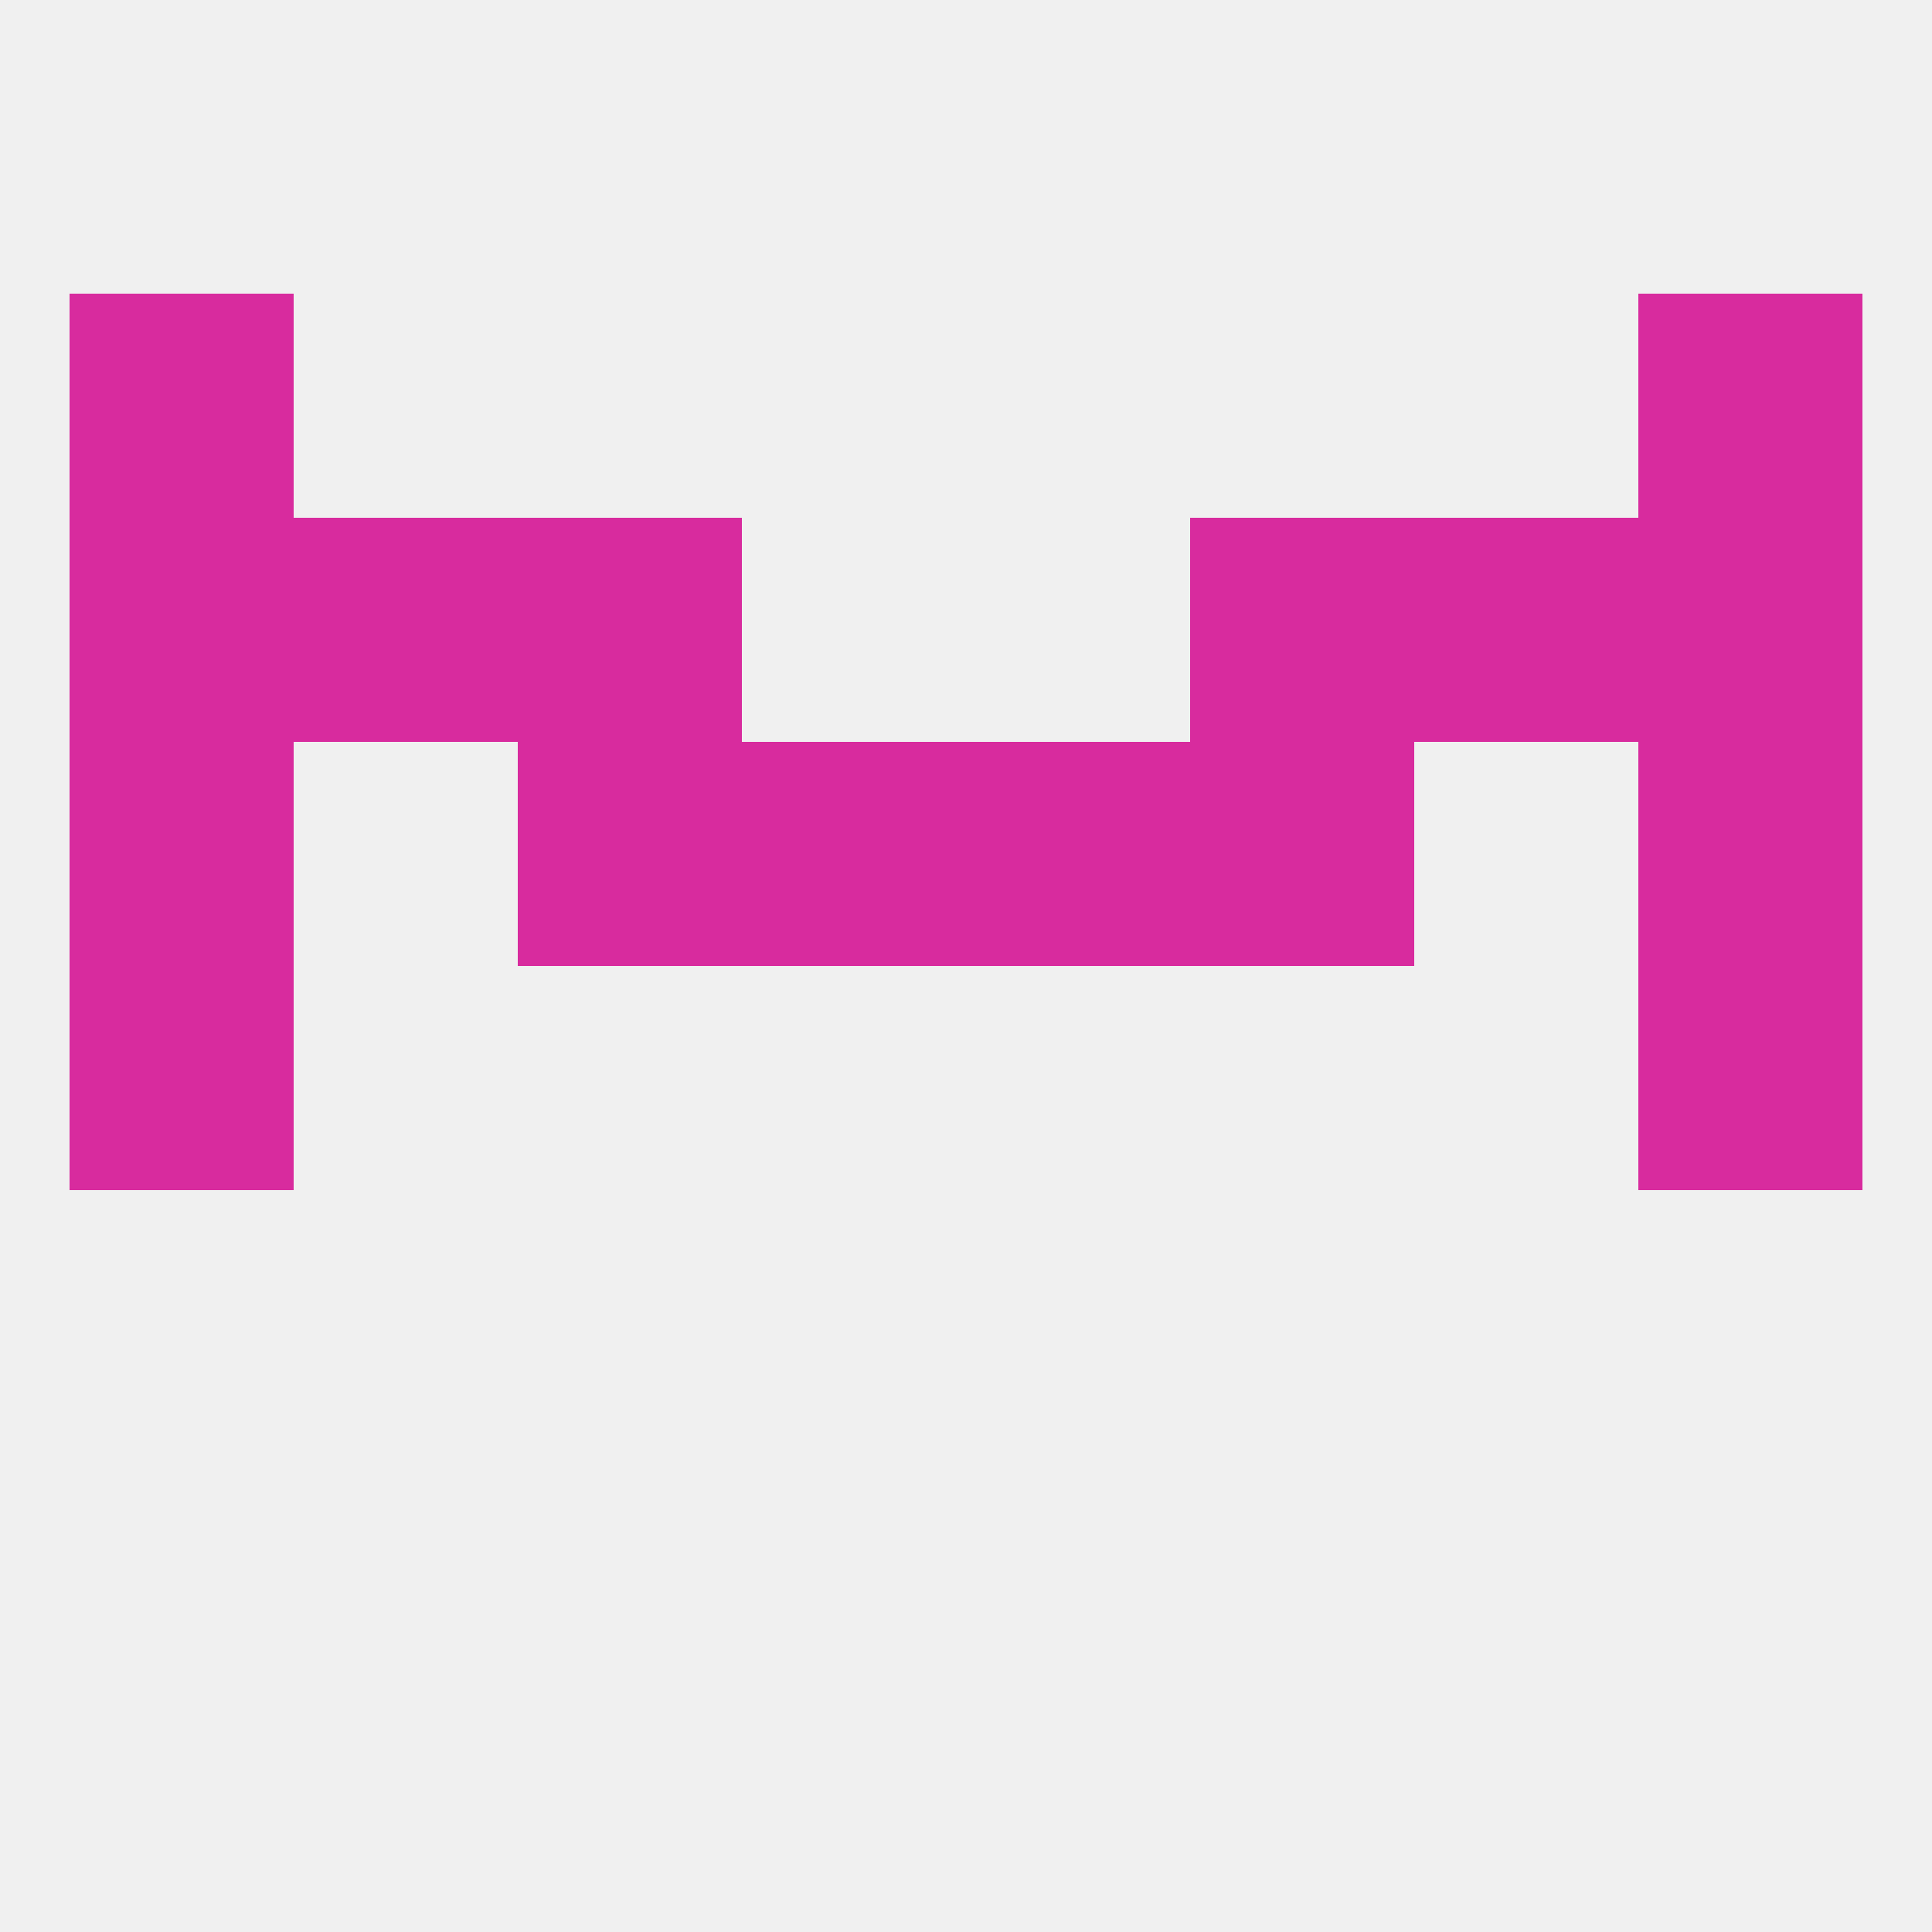
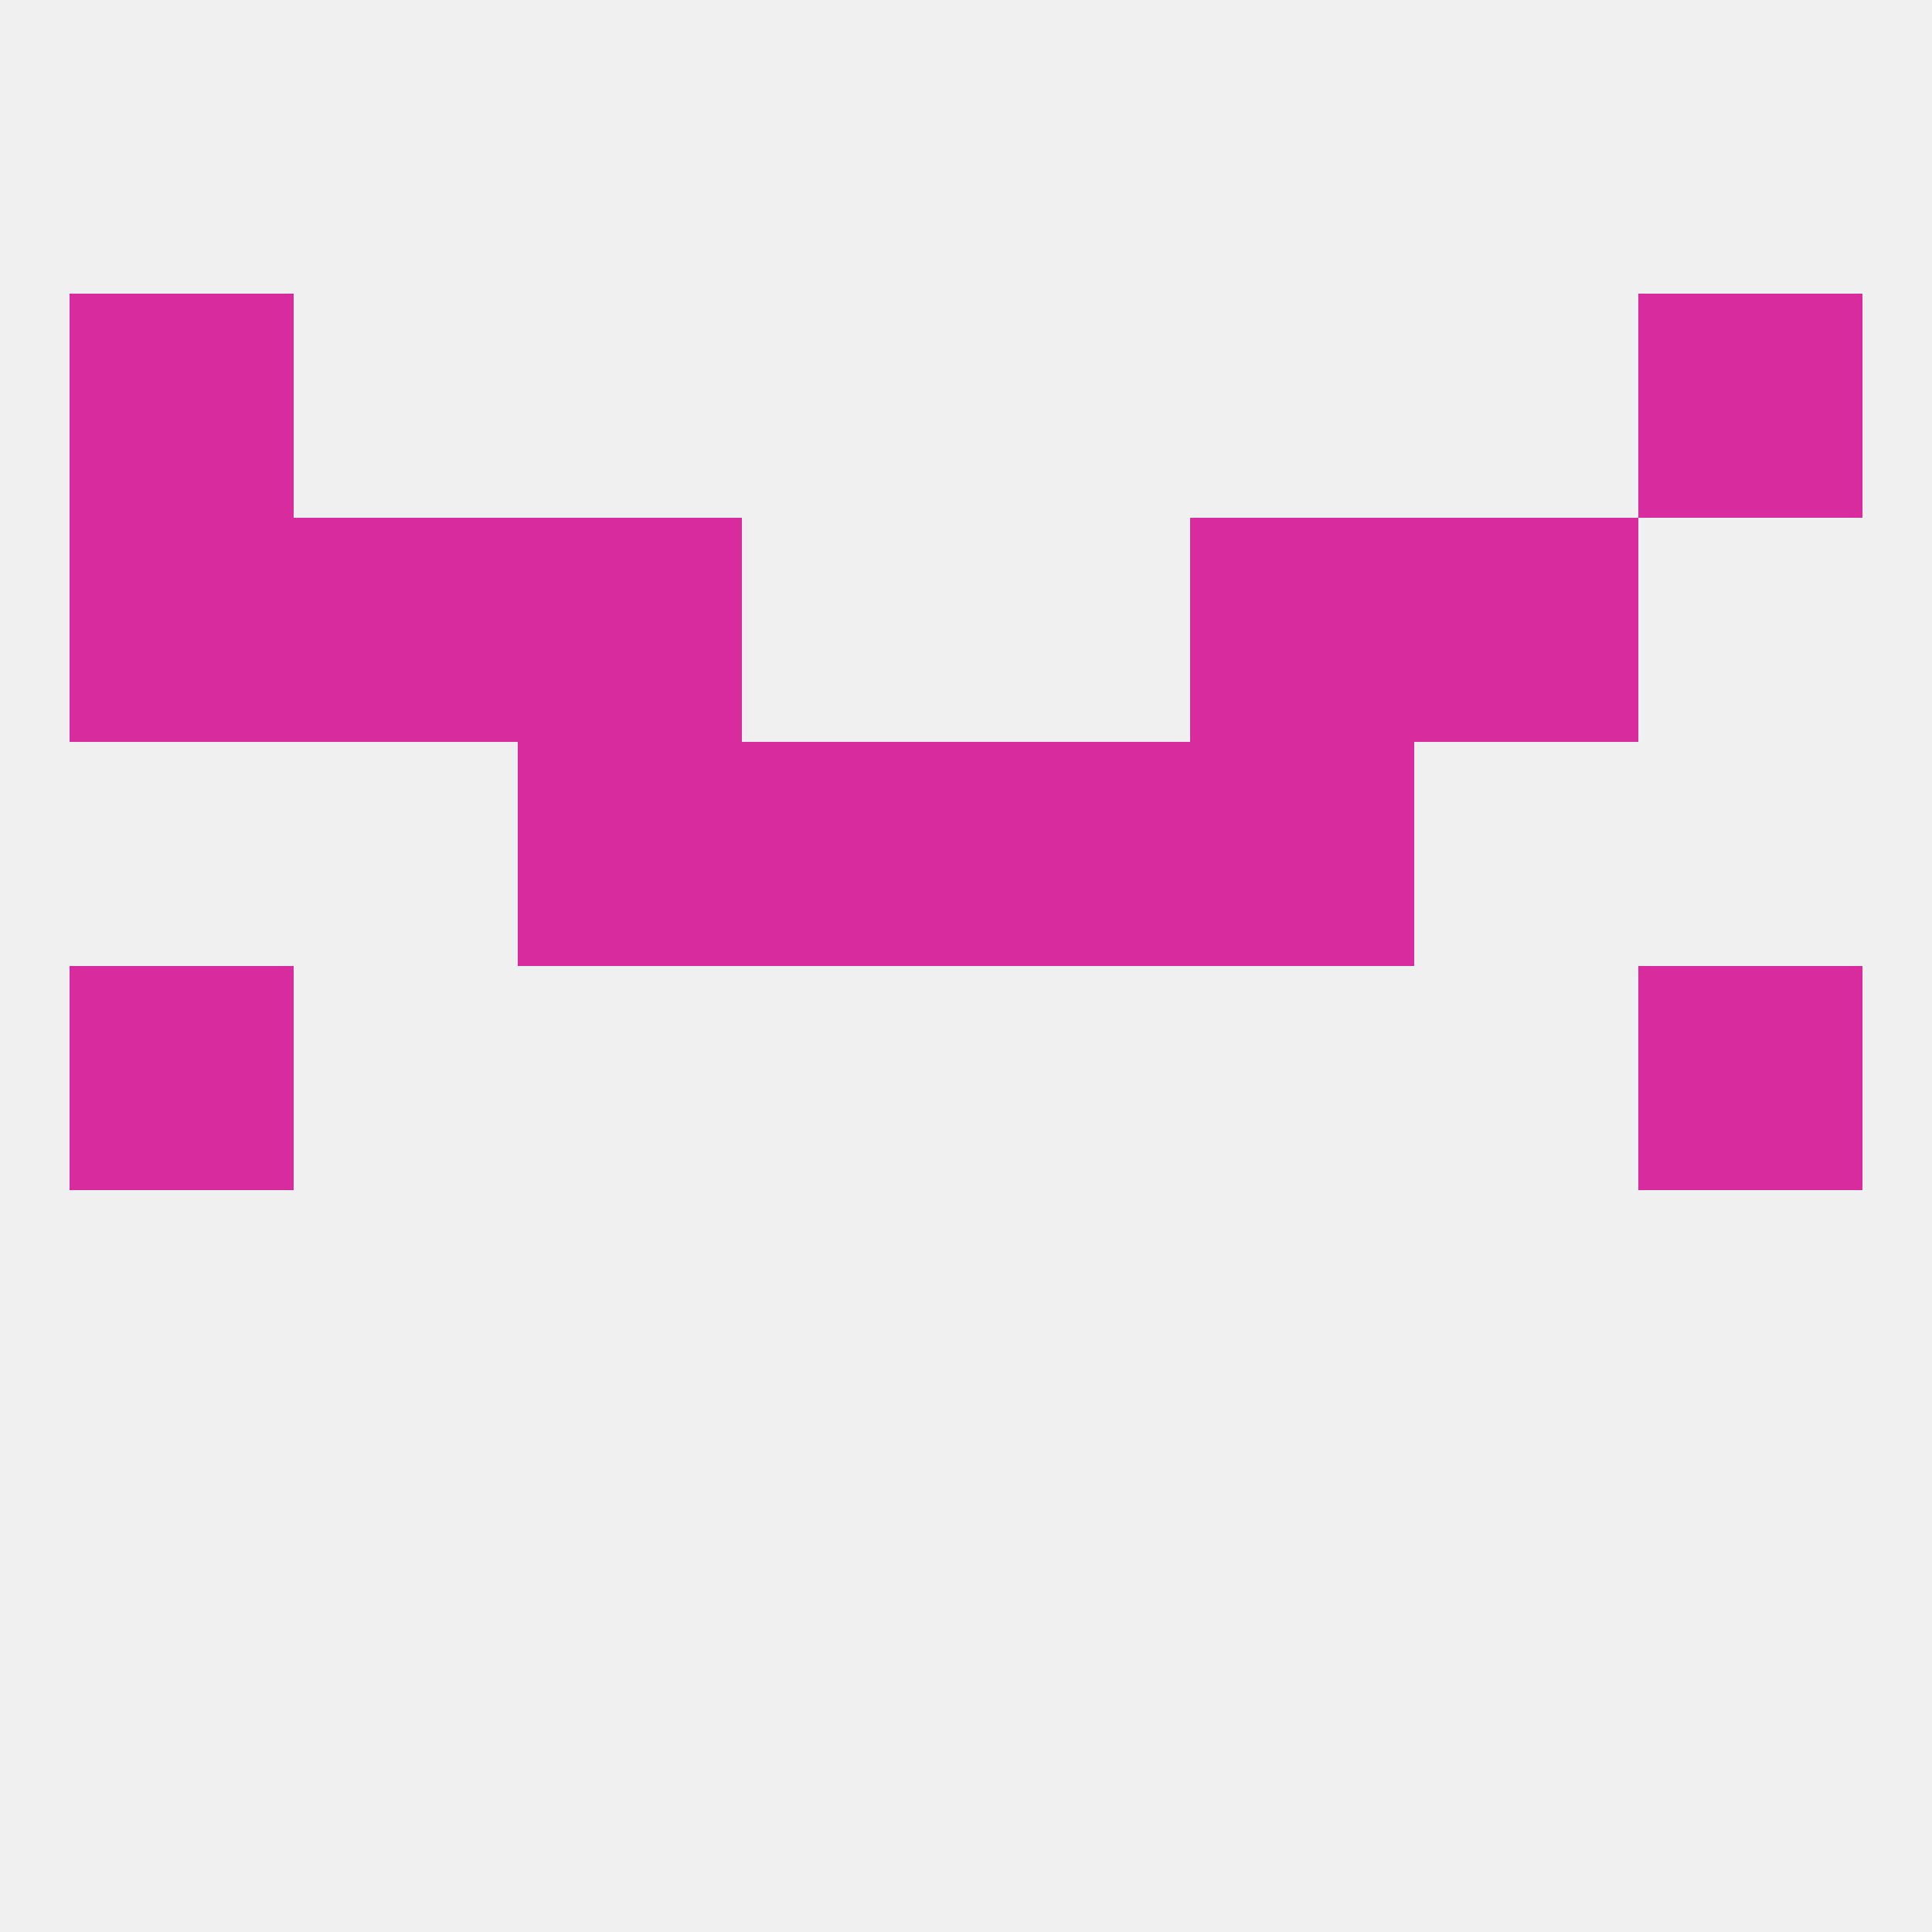
<svg xmlns="http://www.w3.org/2000/svg" version="1.1" baseprofile="full" width="250" height="250" viewBox="0 0 250 250">
  <rect width="100%" height="100%" fill="rgba(240,240,240,255)" />
-   <rect x="9" y="96" width="29" height="29" fill="rgba(216,43,158,255)" />
-   <rect x="212" y="96" width="29" height="29" fill="rgba(216,43,158,255)" />
  <rect x="96" y="96" width="29" height="29" fill="rgba(216,43,158,255)" />
  <rect x="125" y="96" width="29" height="29" fill="rgba(216,43,158,255)" />
  <rect x="67" y="96" width="29" height="29" fill="rgba(216,43,158,255)" />
  <rect x="154" y="96" width="29" height="29" fill="rgba(216,43,158,255)" />
  <rect x="183" y="67" width="29" height="29" fill="rgba(216,43,158,255)" />
  <rect x="67" y="67" width="29" height="29" fill="rgba(216,43,158,255)" />
  <rect x="154" y="67" width="29" height="29" fill="rgba(216,43,158,255)" />
  <rect x="9" y="67" width="29" height="29" fill="rgba(216,43,158,255)" />
-   <rect x="212" y="67" width="29" height="29" fill="rgba(216,43,158,255)" />
  <rect x="38" y="67" width="29" height="29" fill="rgba(216,43,158,255)" />
  <rect x="9" y="38" width="29" height="29" fill="rgba(216,43,158,255)" />
  <rect x="212" y="38" width="29" height="29" fill="rgba(216,43,158,255)" />
  <rect x="212" y="125" width="29" height="29" fill="rgba(216,43,158,255)" />
  <rect x="9" y="125" width="29" height="29" fill="rgba(216,43,158,255)" />
</svg>